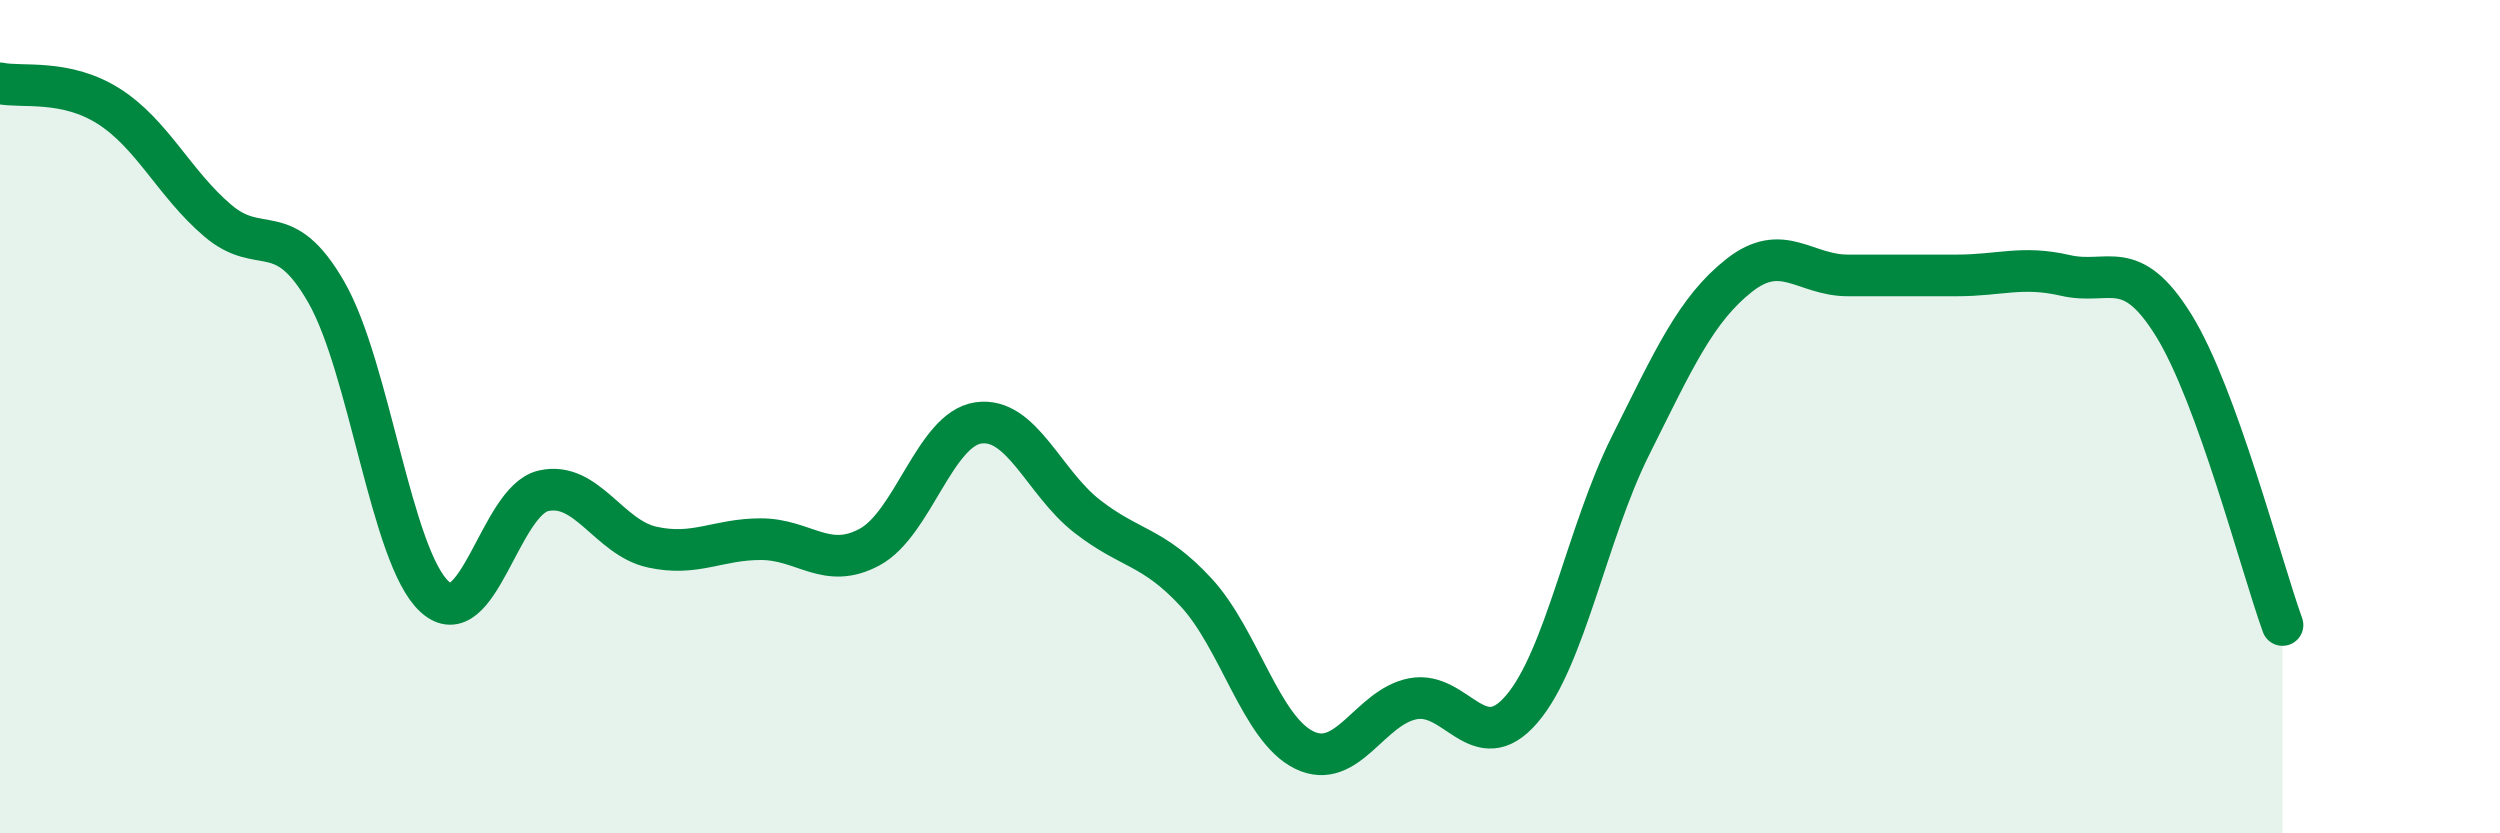
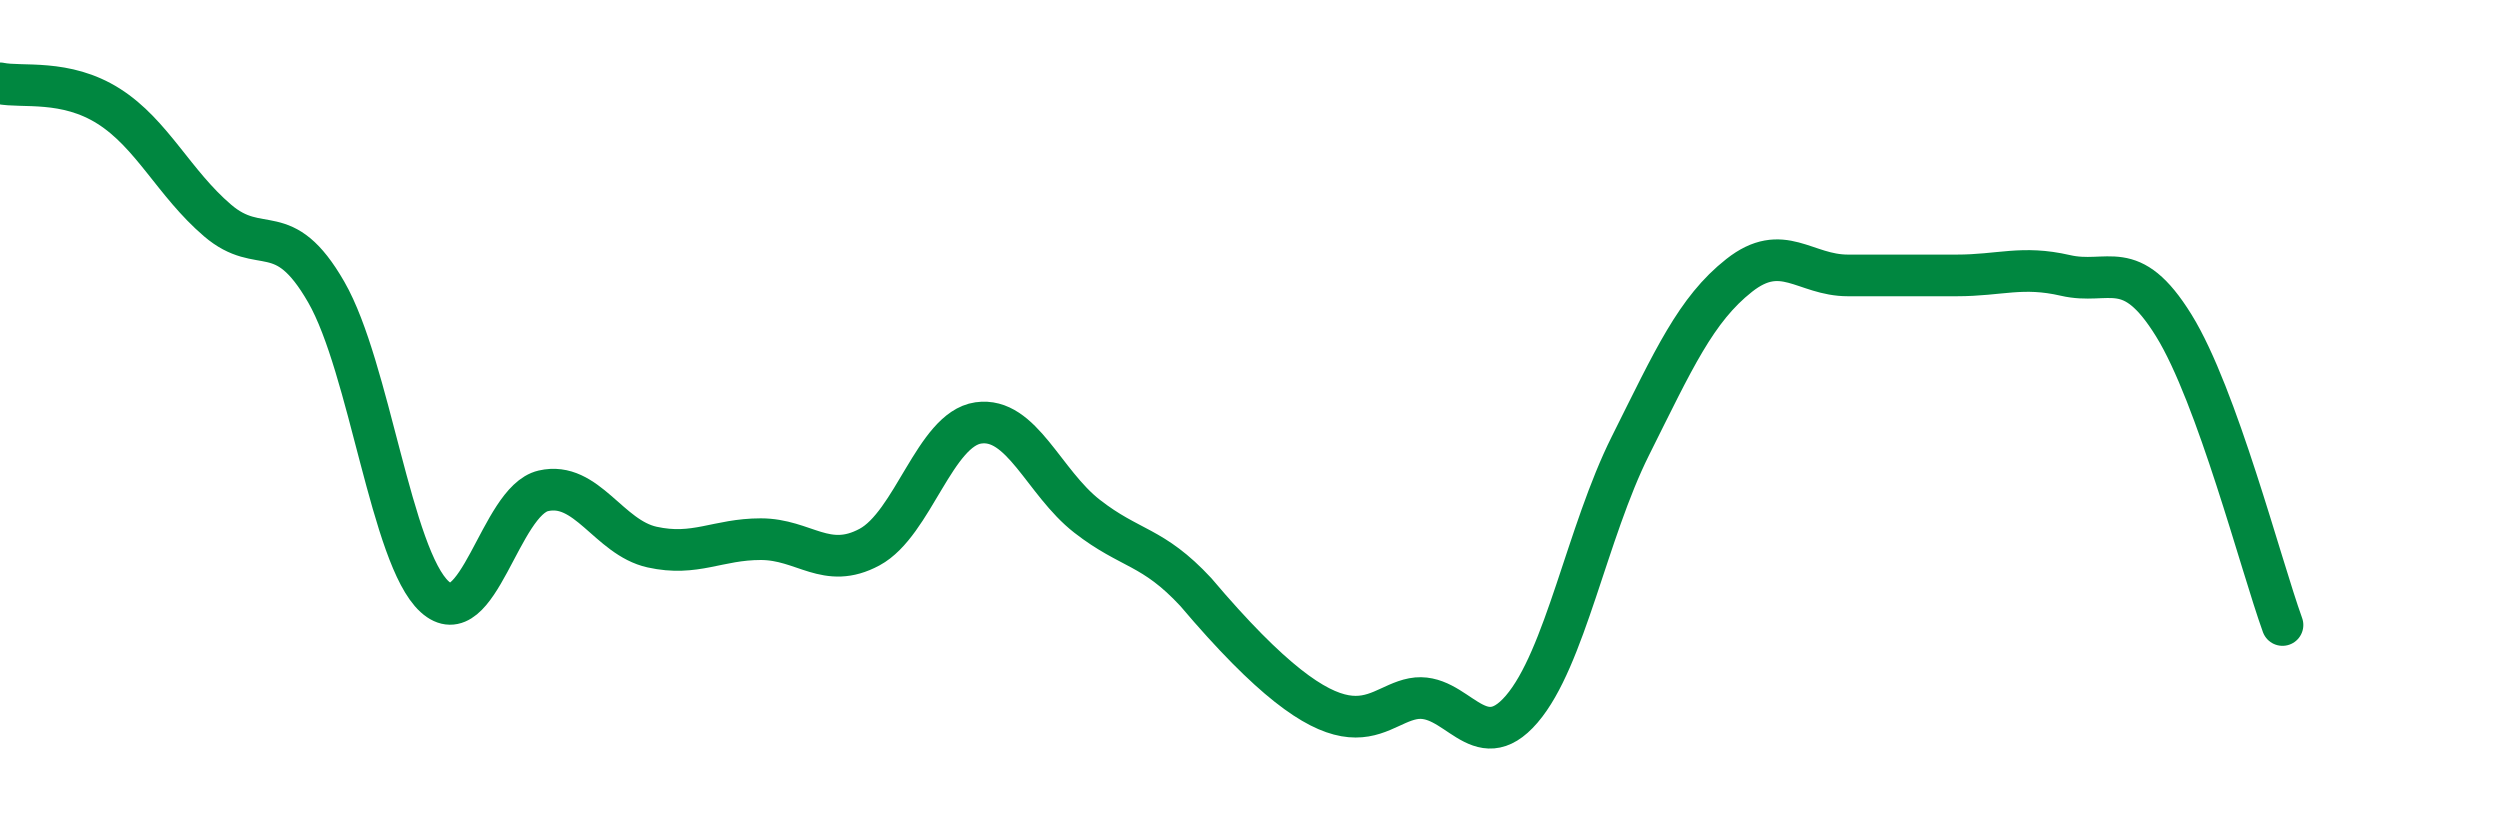
<svg xmlns="http://www.w3.org/2000/svg" width="60" height="20" viewBox="0 0 60 20">
-   <path d="M 0,2 C 0.52,2.11 1.57,1.89 2.61,2.55 C 3.65,3.21 4.18,4.4 5.22,5.29 C 6.26,6.18 6.79,5.2 7.83,7.01 C 8.87,8.82 9.39,13.37 10.43,14.32 C 11.47,15.27 12,12.02 13.04,11.78 C 14.08,11.54 14.61,12.9 15.65,13.13 C 16.69,13.36 17.22,12.94 18.26,12.94 C 19.3,12.94 19.83,13.69 20.87,13.13 C 21.91,12.57 22.44,10.3 23.48,10.15 C 24.52,10 25.05,11.58 26.09,12.39 C 27.13,13.2 27.66,13.09 28.7,14.21 C 29.74,15.33 30.26,17.49 31.3,18 C 32.34,18.51 32.87,16.97 33.91,16.77 C 34.95,16.57 35.48,18.23 36.52,17.02 C 37.56,15.81 38.09,12.78 39.13,10.7 C 40.17,8.62 40.7,7.43 41.74,6.61 C 42.78,5.79 43.31,6.61 44.35,6.61 C 45.39,6.61 45.92,6.61 46.96,6.61 C 48,6.61 48.53,6.37 49.57,6.61 C 50.61,6.85 51.13,6.13 52.17,7.81 C 53.21,9.49 54.26,13.56 54.78,15L54.78 20L0 20Z" fill="#008740" opacity="0.1" stroke-linecap="round" stroke-linejoin="round" />
-   <path d="M 0,2 C 0.52,2.11 1.57,1.89 2.61,2.55 C 3.65,3.21 4.18,4.4 5.22,5.29 C 6.26,6.18 6.79,5.2 7.83,7.01 C 8.87,8.82 9.39,13.37 10.43,14.32 C 11.47,15.27 12,12.02 13.04,11.78 C 14.08,11.54 14.61,12.9 15.65,13.13 C 16.69,13.36 17.22,12.94 18.26,12.94 C 19.3,12.94 19.83,13.69 20.87,13.13 C 21.91,12.57 22.44,10.3 23.48,10.15 C 24.52,10 25.05,11.58 26.09,12.39 C 27.13,13.2 27.66,13.09 28.7,14.21 C 29.74,15.33 30.26,17.49 31.3,18 C 32.34,18.51 32.87,16.97 33.91,16.77 C 34.95,16.57 35.48,18.23 36.52,17.02 C 37.56,15.81 38.09,12.78 39.13,10.7 C 40.17,8.62 40.7,7.43 41.74,6.61 C 42.78,5.79 43.31,6.61 44.35,6.61 C 45.39,6.61 45.92,6.61 46.96,6.61 C 48,6.61 48.53,6.37 49.57,6.61 C 50.61,6.85 51.13,6.13 52.17,7.81 C 53.21,9.49 54.26,13.56 54.78,15" stroke="#008740" stroke-width="1" fill="none" stroke-linecap="round" stroke-linejoin="round" />
+   <path d="M 0,2 C 0.52,2.11 1.57,1.89 2.61,2.55 C 3.65,3.21 4.18,4.4 5.22,5.29 C 6.26,6.18 6.79,5.2 7.83,7.01 C 8.87,8.82 9.39,13.37 10.43,14.32 C 11.47,15.27 12,12.02 13.04,11.78 C 14.08,11.54 14.61,12.9 15.65,13.13 C 16.69,13.36 17.22,12.94 18.26,12.94 C 19.3,12.94 19.83,13.69 20.87,13.13 C 21.91,12.57 22.44,10.3 23.48,10.15 C 24.52,10 25.05,11.58 26.09,12.39 C 27.13,13.2 27.66,13.09 28.7,14.21 C 32.34,18.51 32.87,16.97 33.91,16.77 C 34.95,16.57 35.48,18.23 36.52,17.02 C 37.56,15.81 38.09,12.78 39.13,10.7 C 40.17,8.62 40.7,7.43 41.74,6.61 C 42.78,5.79 43.31,6.61 44.35,6.61 C 45.39,6.61 45.92,6.61 46.96,6.61 C 48,6.61 48.53,6.37 49.57,6.61 C 50.61,6.85 51.13,6.13 52.17,7.81 C 53.21,9.49 54.26,13.56 54.78,15" stroke="#008740" stroke-width="1" fill="none" stroke-linecap="round" stroke-linejoin="round" />
</svg>